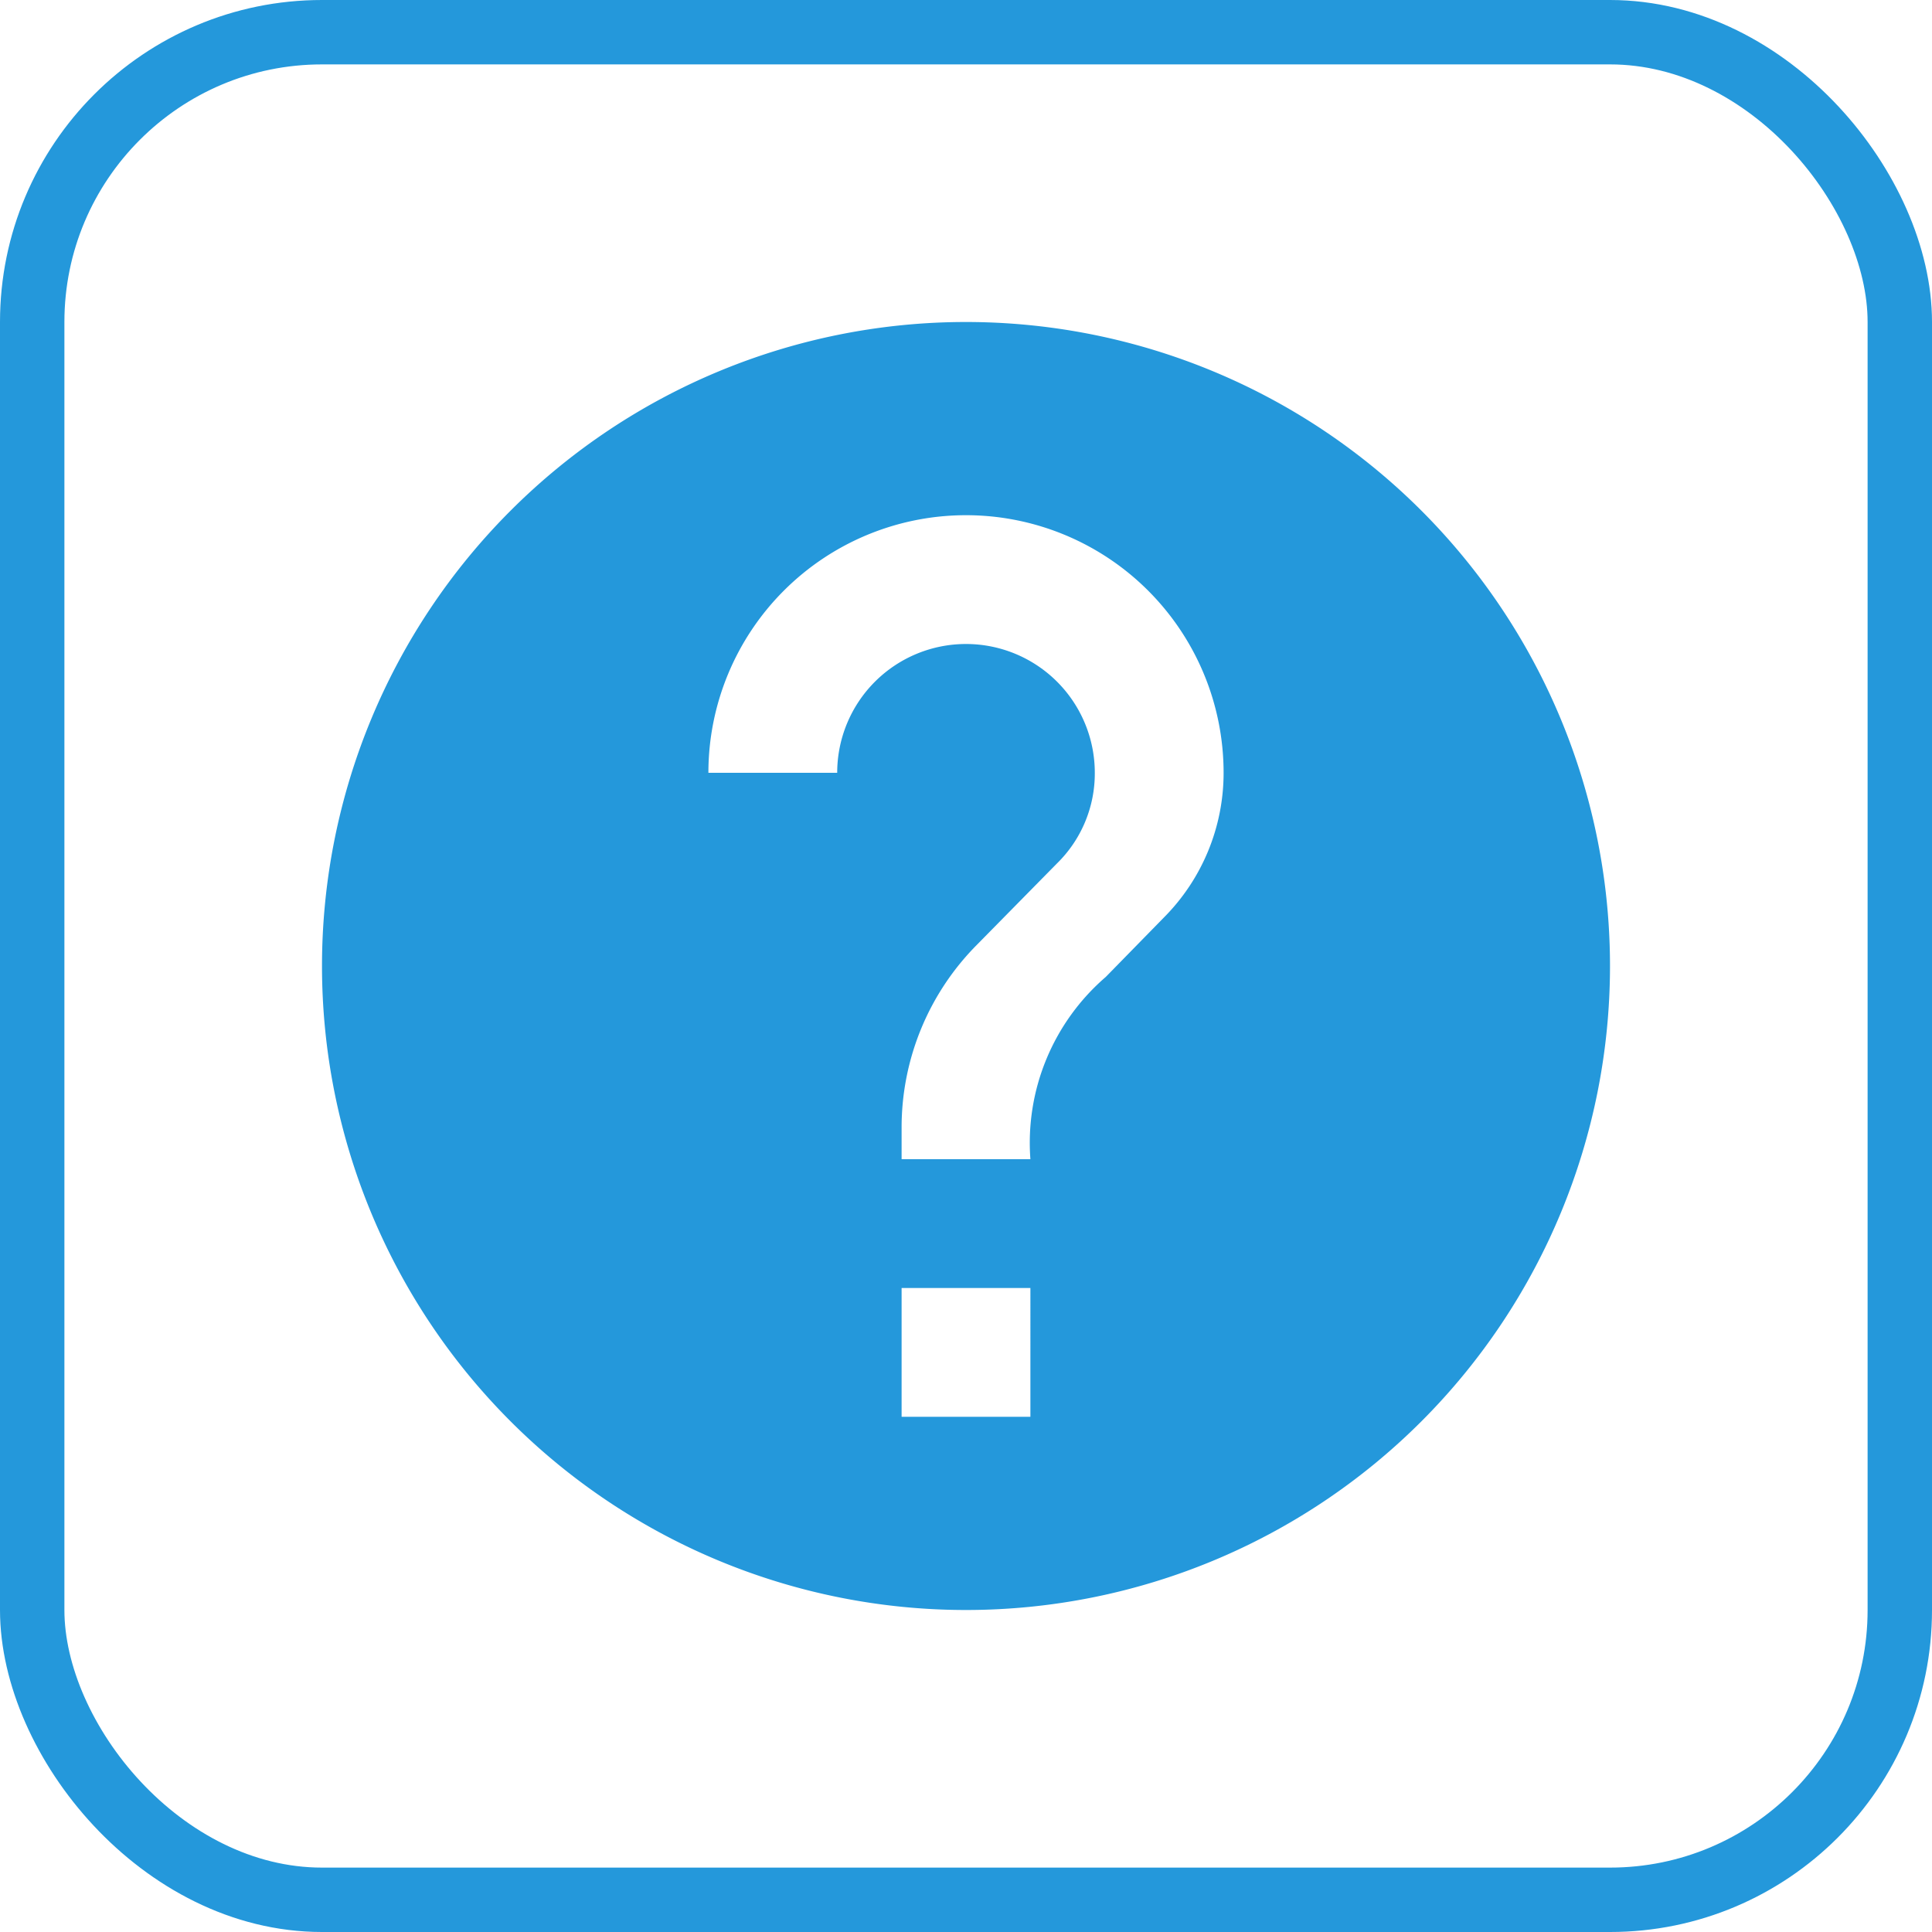
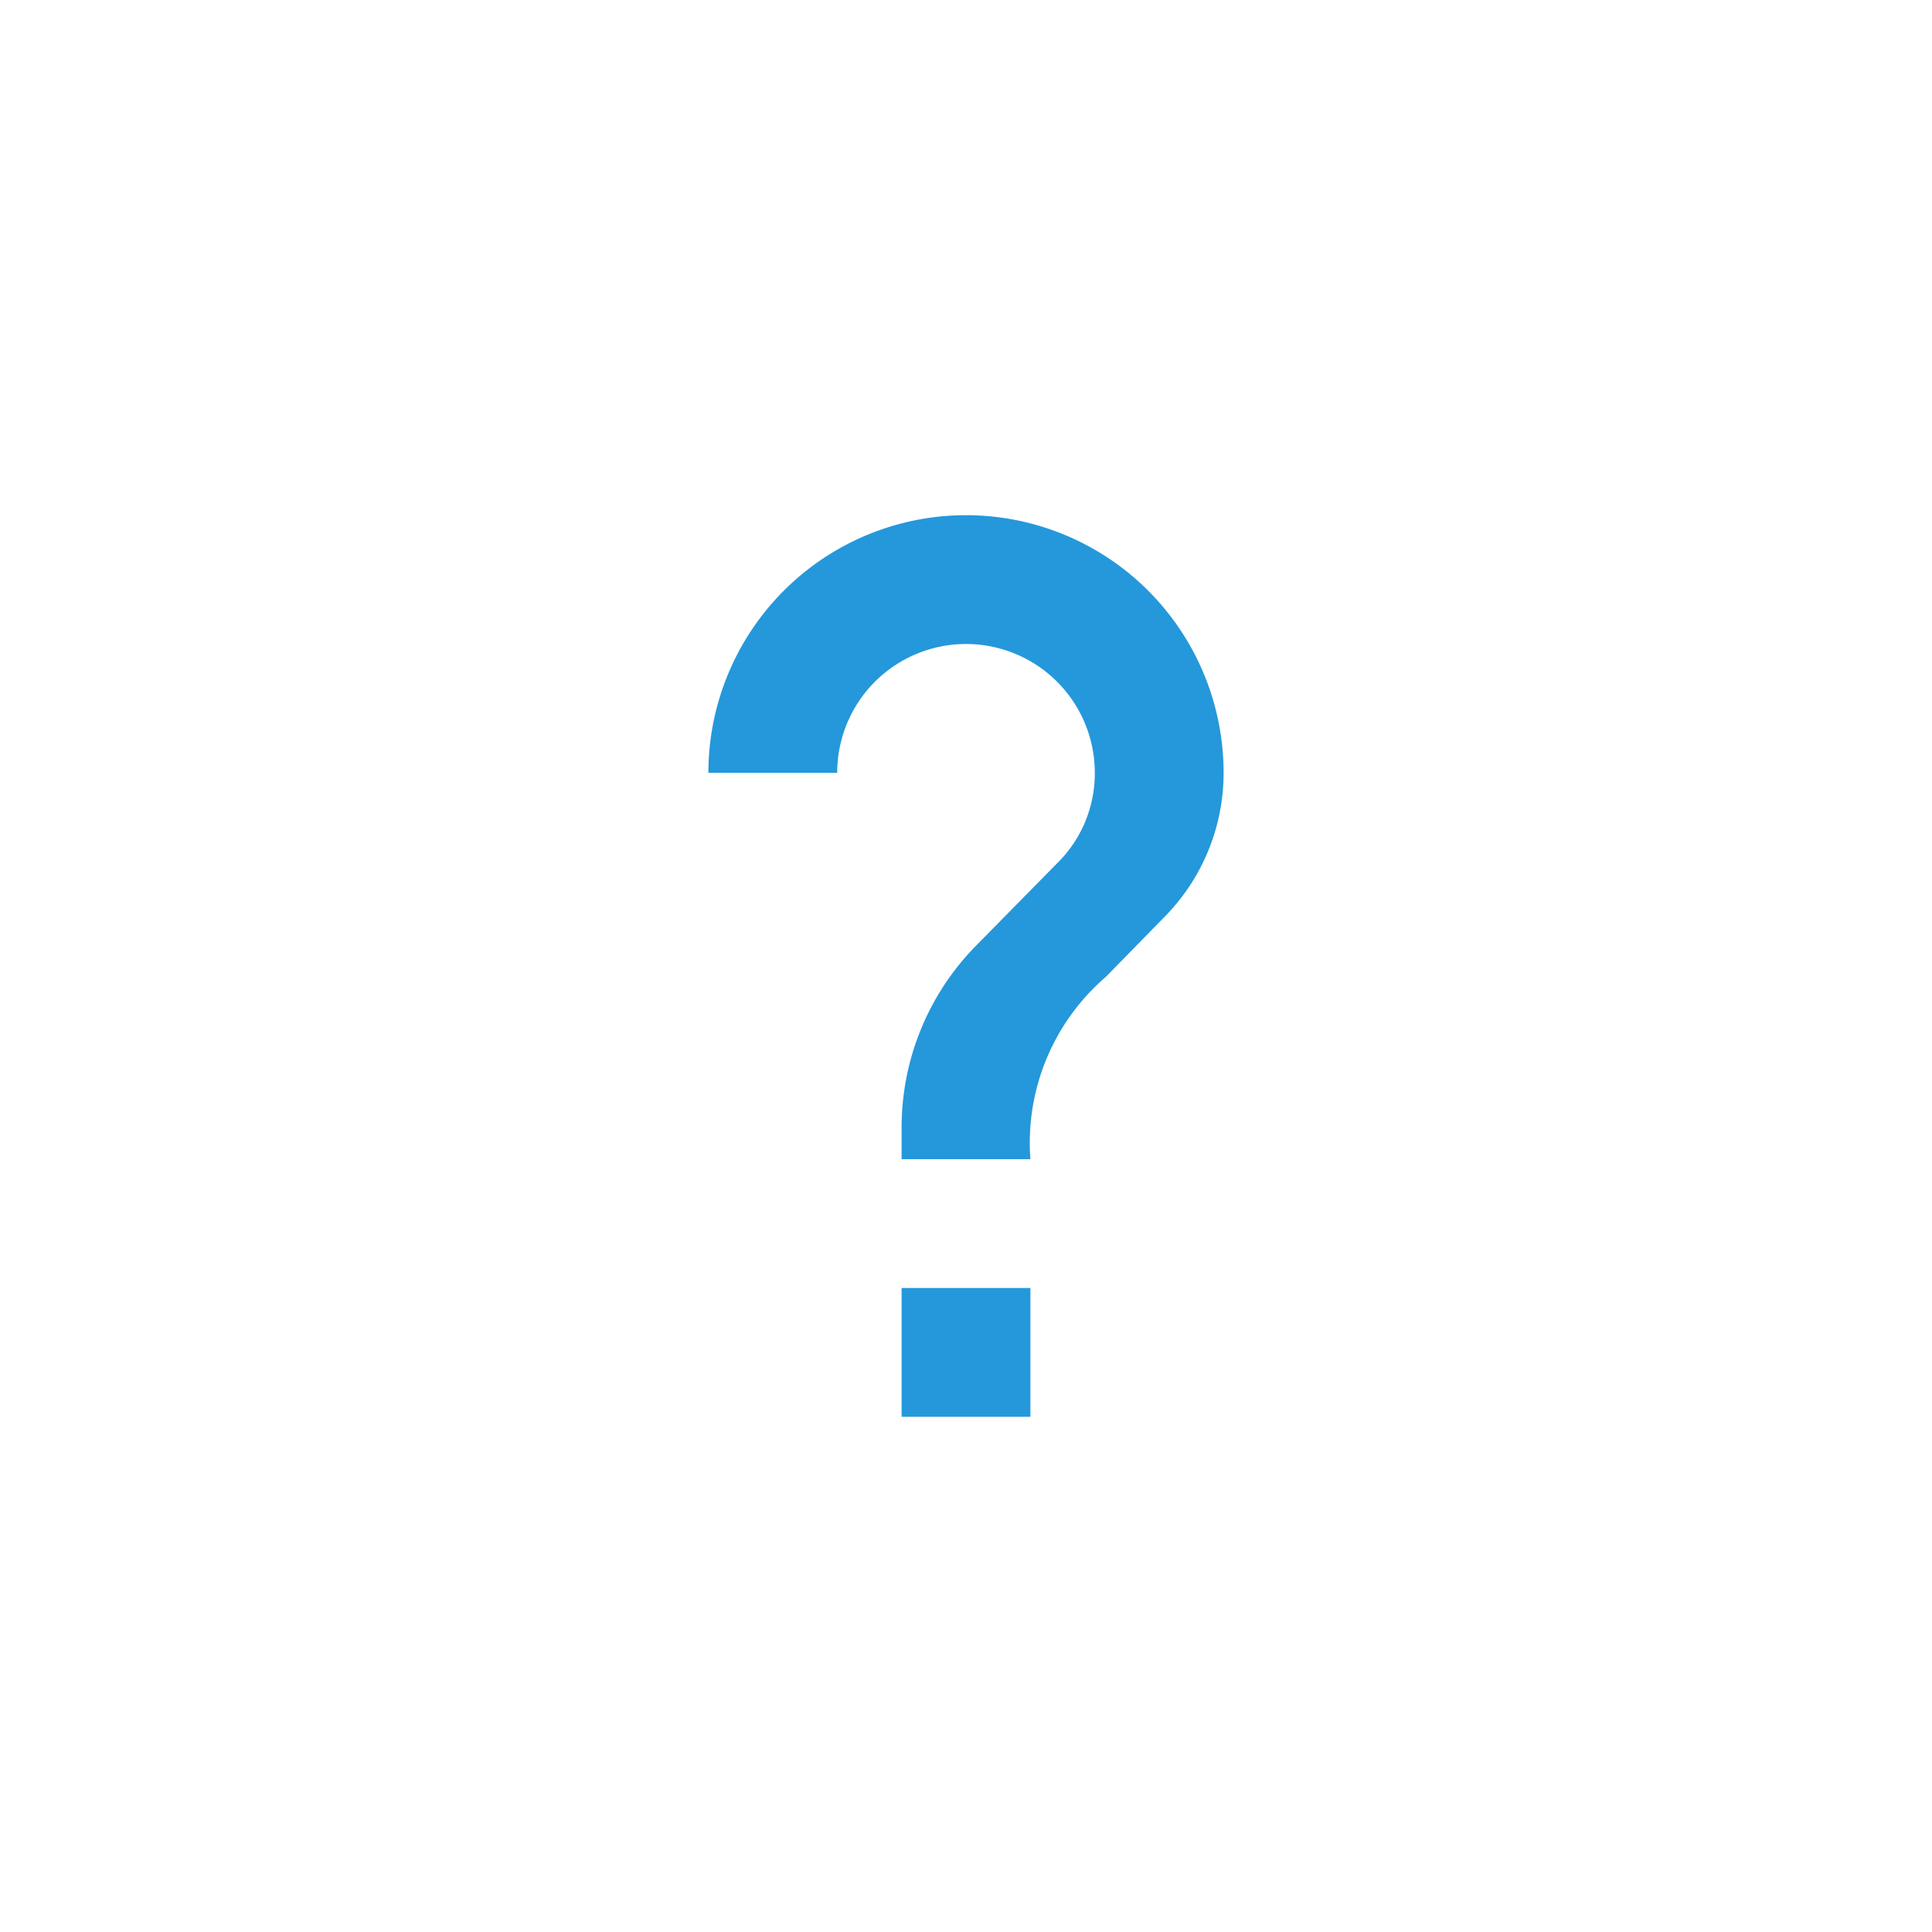
<svg xmlns="http://www.w3.org/2000/svg" id="help_black_24dp" width="30" height="30" viewBox="0 0 30 30">
-   <path id="Caminho_102" data-name="Caminho 102" d="M12,2A10,10,0,1,0,22,12,10,10,0,0,0,12,2Zm1,17H11V17h2Zm2.07-7.75-.9.92A3.4,3.4,0,0,0,13,15H11v-.5a4.025,4.025,0,0,1,1.17-2.83l1.24-1.26A1.955,1.955,0,0,0,14,9a2,2,0,0,0-4,0H8a4,4,0,0,1,8,0A3.182,3.182,0,0,1,15.07,11.25Z" transform="translate(3 3)" fill="#2498db" />
+   <path id="Caminho_102" data-name="Caminho 102" d="M12,2Zm1,17H11V17h2Zm2.07-7.75-.9.92A3.4,3.4,0,0,0,13,15H11v-.5a4.025,4.025,0,0,1,1.17-2.83l1.24-1.26A1.955,1.955,0,0,0,14,9a2,2,0,0,0-4,0H8a4,4,0,0,1,8,0A3.182,3.182,0,0,1,15.07,11.25Z" transform="translate(3 3)" fill="#2498db" />
  <g id="Retângulo_2" data-name="Retângulo 2" transform="translate(1 1)" fill="none" stroke="#2498db" stroke-linecap="round" stroke-linejoin="round" stroke-width="1">
-     <rect width="28" height="28" rx="4" stroke="none" />
-     <rect x="-0.5" y="-0.5" width="29" height="29" rx="4.5" fill="none" />
-   </g>
+     </g>
</svg>